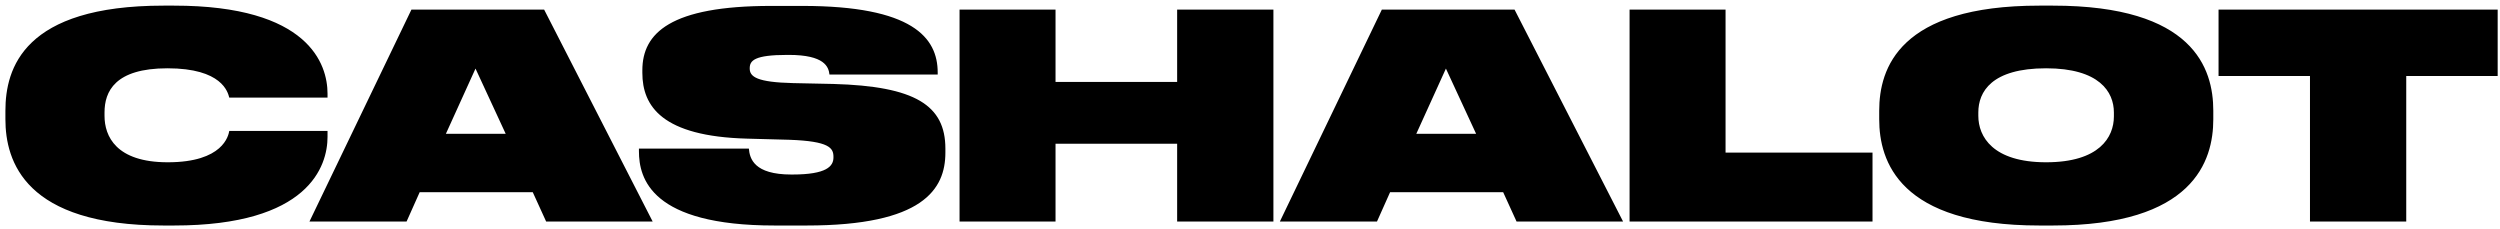
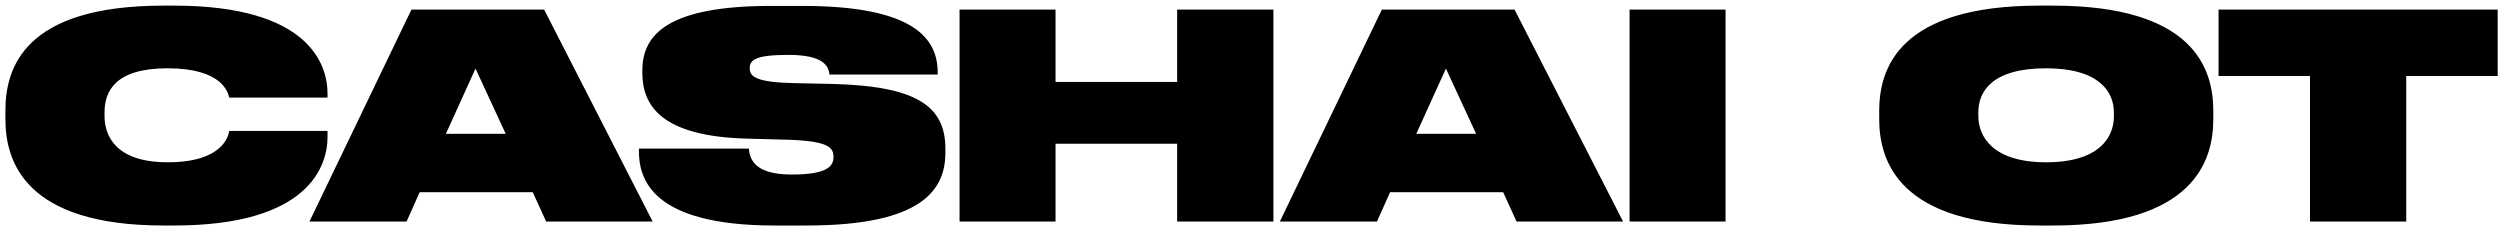
<svg xmlns="http://www.w3.org/2000/svg" width="316" height="29" viewBox="0 0 316 29" fill="none">
-   <path d="M21.996 28.504H20.664C3.168 28.504 0.684 20.404 0.684 15.076V13.996C0.684 8.632 2.988 0.712 20.664 0.712H21.996C39.06 0.712 41.4 8.128 41.4 11.836V12.34H28.98C28.8 11.656 28.08 8.632 21.168 8.632C14.508 8.632 13.212 11.584 13.212 14.212V14.644C13.212 17.2 14.652 20.512 21.204 20.512C28.224 20.512 28.872 17.128 28.98 16.552H41.4V17.308C41.4 20.98 39.06 28.504 21.996 28.504ZM63.92 16.912L60.104 8.668L56.36 16.912H63.92ZM69.032 28L67.34 24.292H53.048L51.392 28H39.116L52.004 1.216H68.78L82.496 28H69.032ZM101.965 28.504H97.897C82.309 28.504 80.761 22.564 80.761 19.108V18.784H94.657C94.765 20.044 95.305 22.06 100.021 22.06H100.165C104.485 22.06 105.349 21.016 105.349 19.9V19.828C105.349 18.712 104.845 17.848 99.769 17.668L94.441 17.524C83.677 17.236 81.193 13.42 81.193 9.208V8.884C81.193 4.168 84.757 0.748 97.465 0.748H101.425C115.321 0.748 118.525 4.744 118.525 9.172V9.424H104.845C104.737 8.452 104.233 6.94 99.697 6.94H99.517C95.341 6.94 94.765 7.66 94.765 8.632V8.668C94.765 9.712 95.701 10.396 100.237 10.504L105.349 10.612C115.681 10.9 119.497 13.312 119.497 18.784V19.288C119.497 23.932 116.653 28.504 101.965 28.504ZM121.287 28V1.216H133.419V10.36H148.791V1.216H160.959V28H148.791V18.172H133.419V28H121.287ZM186.58 16.912L182.764 8.668L179.02 16.912H186.58ZM191.692 28L190 24.292H175.708L174.052 28H161.776L174.664 1.216H191.44L205.156 28H191.692ZM205.978 1.216H218.11V19.288H236.686V28H205.978V1.216ZM257.764 0.712H259.492C277.24 0.712 279.76 8.632 279.76 13.996V15.076C279.76 20.368 277.24 28.504 259.492 28.504H257.764C240.052 28.504 237.532 20.368 237.532 15.076V13.996C237.532 8.632 240.052 0.712 257.764 0.712ZM267.196 14.716V14.212C267.196 11.62 265.36 8.632 258.628 8.632C251.716 8.632 250.06 11.62 250.06 14.212V14.644C250.06 17.272 251.896 20.512 258.628 20.512C265.36 20.512 267.196 17.344 267.196 14.716ZM291.981 28V9.604H280.425V1.216H315.705V9.604H304.149V28H291.981Z" fill="black" />
+   <path d="M21.996 28.504H20.664C3.168 28.504 0.684 20.404 0.684 15.076V13.996C0.684 8.632 2.988 0.712 20.664 0.712H21.996C39.06 0.712 41.4 8.128 41.4 11.836V12.34H28.98C28.8 11.656 28.08 8.632 21.168 8.632C14.508 8.632 13.212 11.584 13.212 14.212V14.644C13.212 17.2 14.652 20.512 21.204 20.512C28.224 20.512 28.872 17.128 28.98 16.552H41.4V17.308C41.4 20.98 39.06 28.504 21.996 28.504ZM63.92 16.912L60.104 8.668L56.36 16.912H63.92ZM69.032 28L67.34 24.292H53.048L51.392 28H39.116L52.004 1.216H68.78L82.496 28H69.032ZM101.965 28.504H97.897C82.309 28.504 80.761 22.564 80.761 19.108V18.784H94.657C94.765 20.044 95.305 22.06 100.021 22.06H100.165C104.485 22.06 105.349 21.016 105.349 19.9V19.828C105.349 18.712 104.845 17.848 99.769 17.668L94.441 17.524C83.677 17.236 81.193 13.42 81.193 9.208V8.884C81.193 4.168 84.757 0.748 97.465 0.748H101.425C115.321 0.748 118.525 4.744 118.525 9.172V9.424H104.845C104.737 8.452 104.233 6.94 99.697 6.94H99.517C95.341 6.94 94.765 7.66 94.765 8.632V8.668C94.765 9.712 95.701 10.396 100.237 10.504L105.349 10.612C115.681 10.9 119.497 13.312 119.497 18.784V19.288C119.497 23.932 116.653 28.504 101.965 28.504ZM121.287 28V1.216H133.419V10.36H148.791V1.216H160.959V28H148.791V18.172H133.419V28H121.287ZM186.58 16.912L182.764 8.668L179.02 16.912H186.58ZM191.692 28L190 24.292H175.708L174.052 28H161.776L174.664 1.216H191.44L205.156 28H191.692ZM205.978 1.216H218.11V19.288V28H205.978V1.216ZM257.764 0.712H259.492C277.24 0.712 279.76 8.632 279.76 13.996V15.076C279.76 20.368 277.24 28.504 259.492 28.504H257.764C240.052 28.504 237.532 20.368 237.532 15.076V13.996C237.532 8.632 240.052 0.712 257.764 0.712ZM267.196 14.716V14.212C267.196 11.62 265.36 8.632 258.628 8.632C251.716 8.632 250.06 11.62 250.06 14.212V14.644C250.06 17.272 251.896 20.512 258.628 20.512C265.36 20.512 267.196 17.344 267.196 14.716ZM291.981 28V9.604H280.425V1.216H315.705V9.604H304.149V28H291.981Z" fill="black" />
</svg>